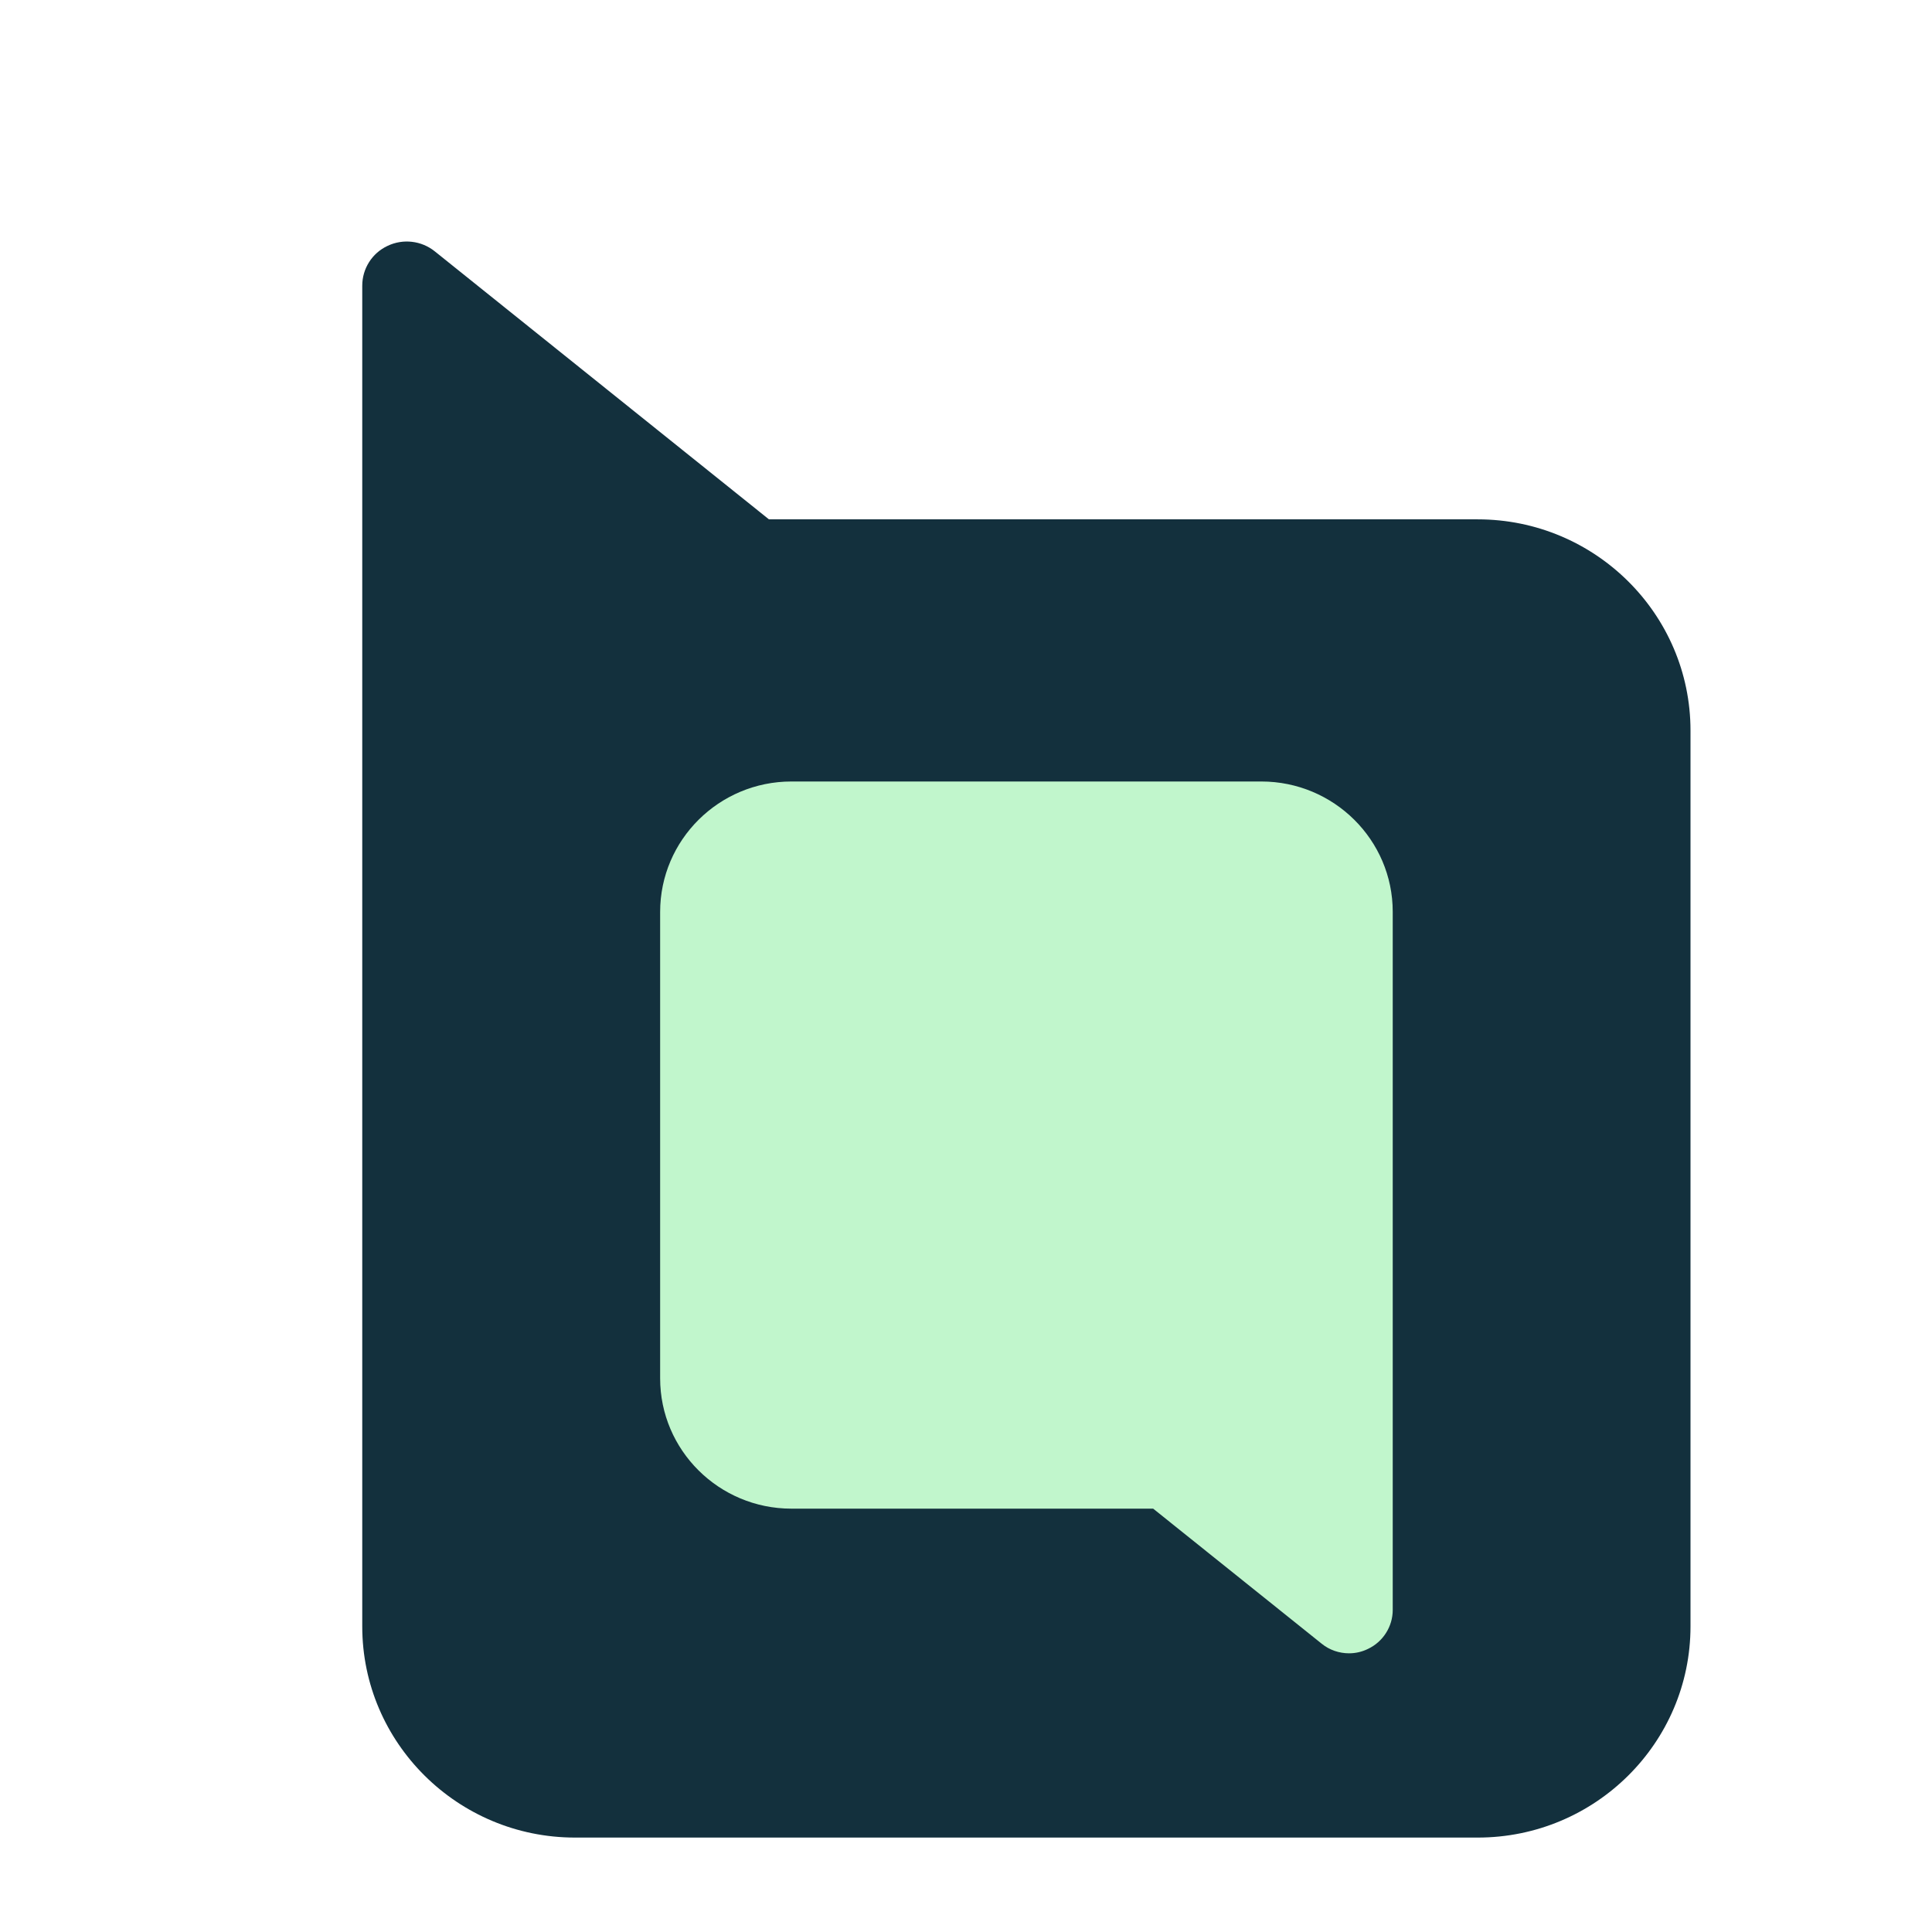
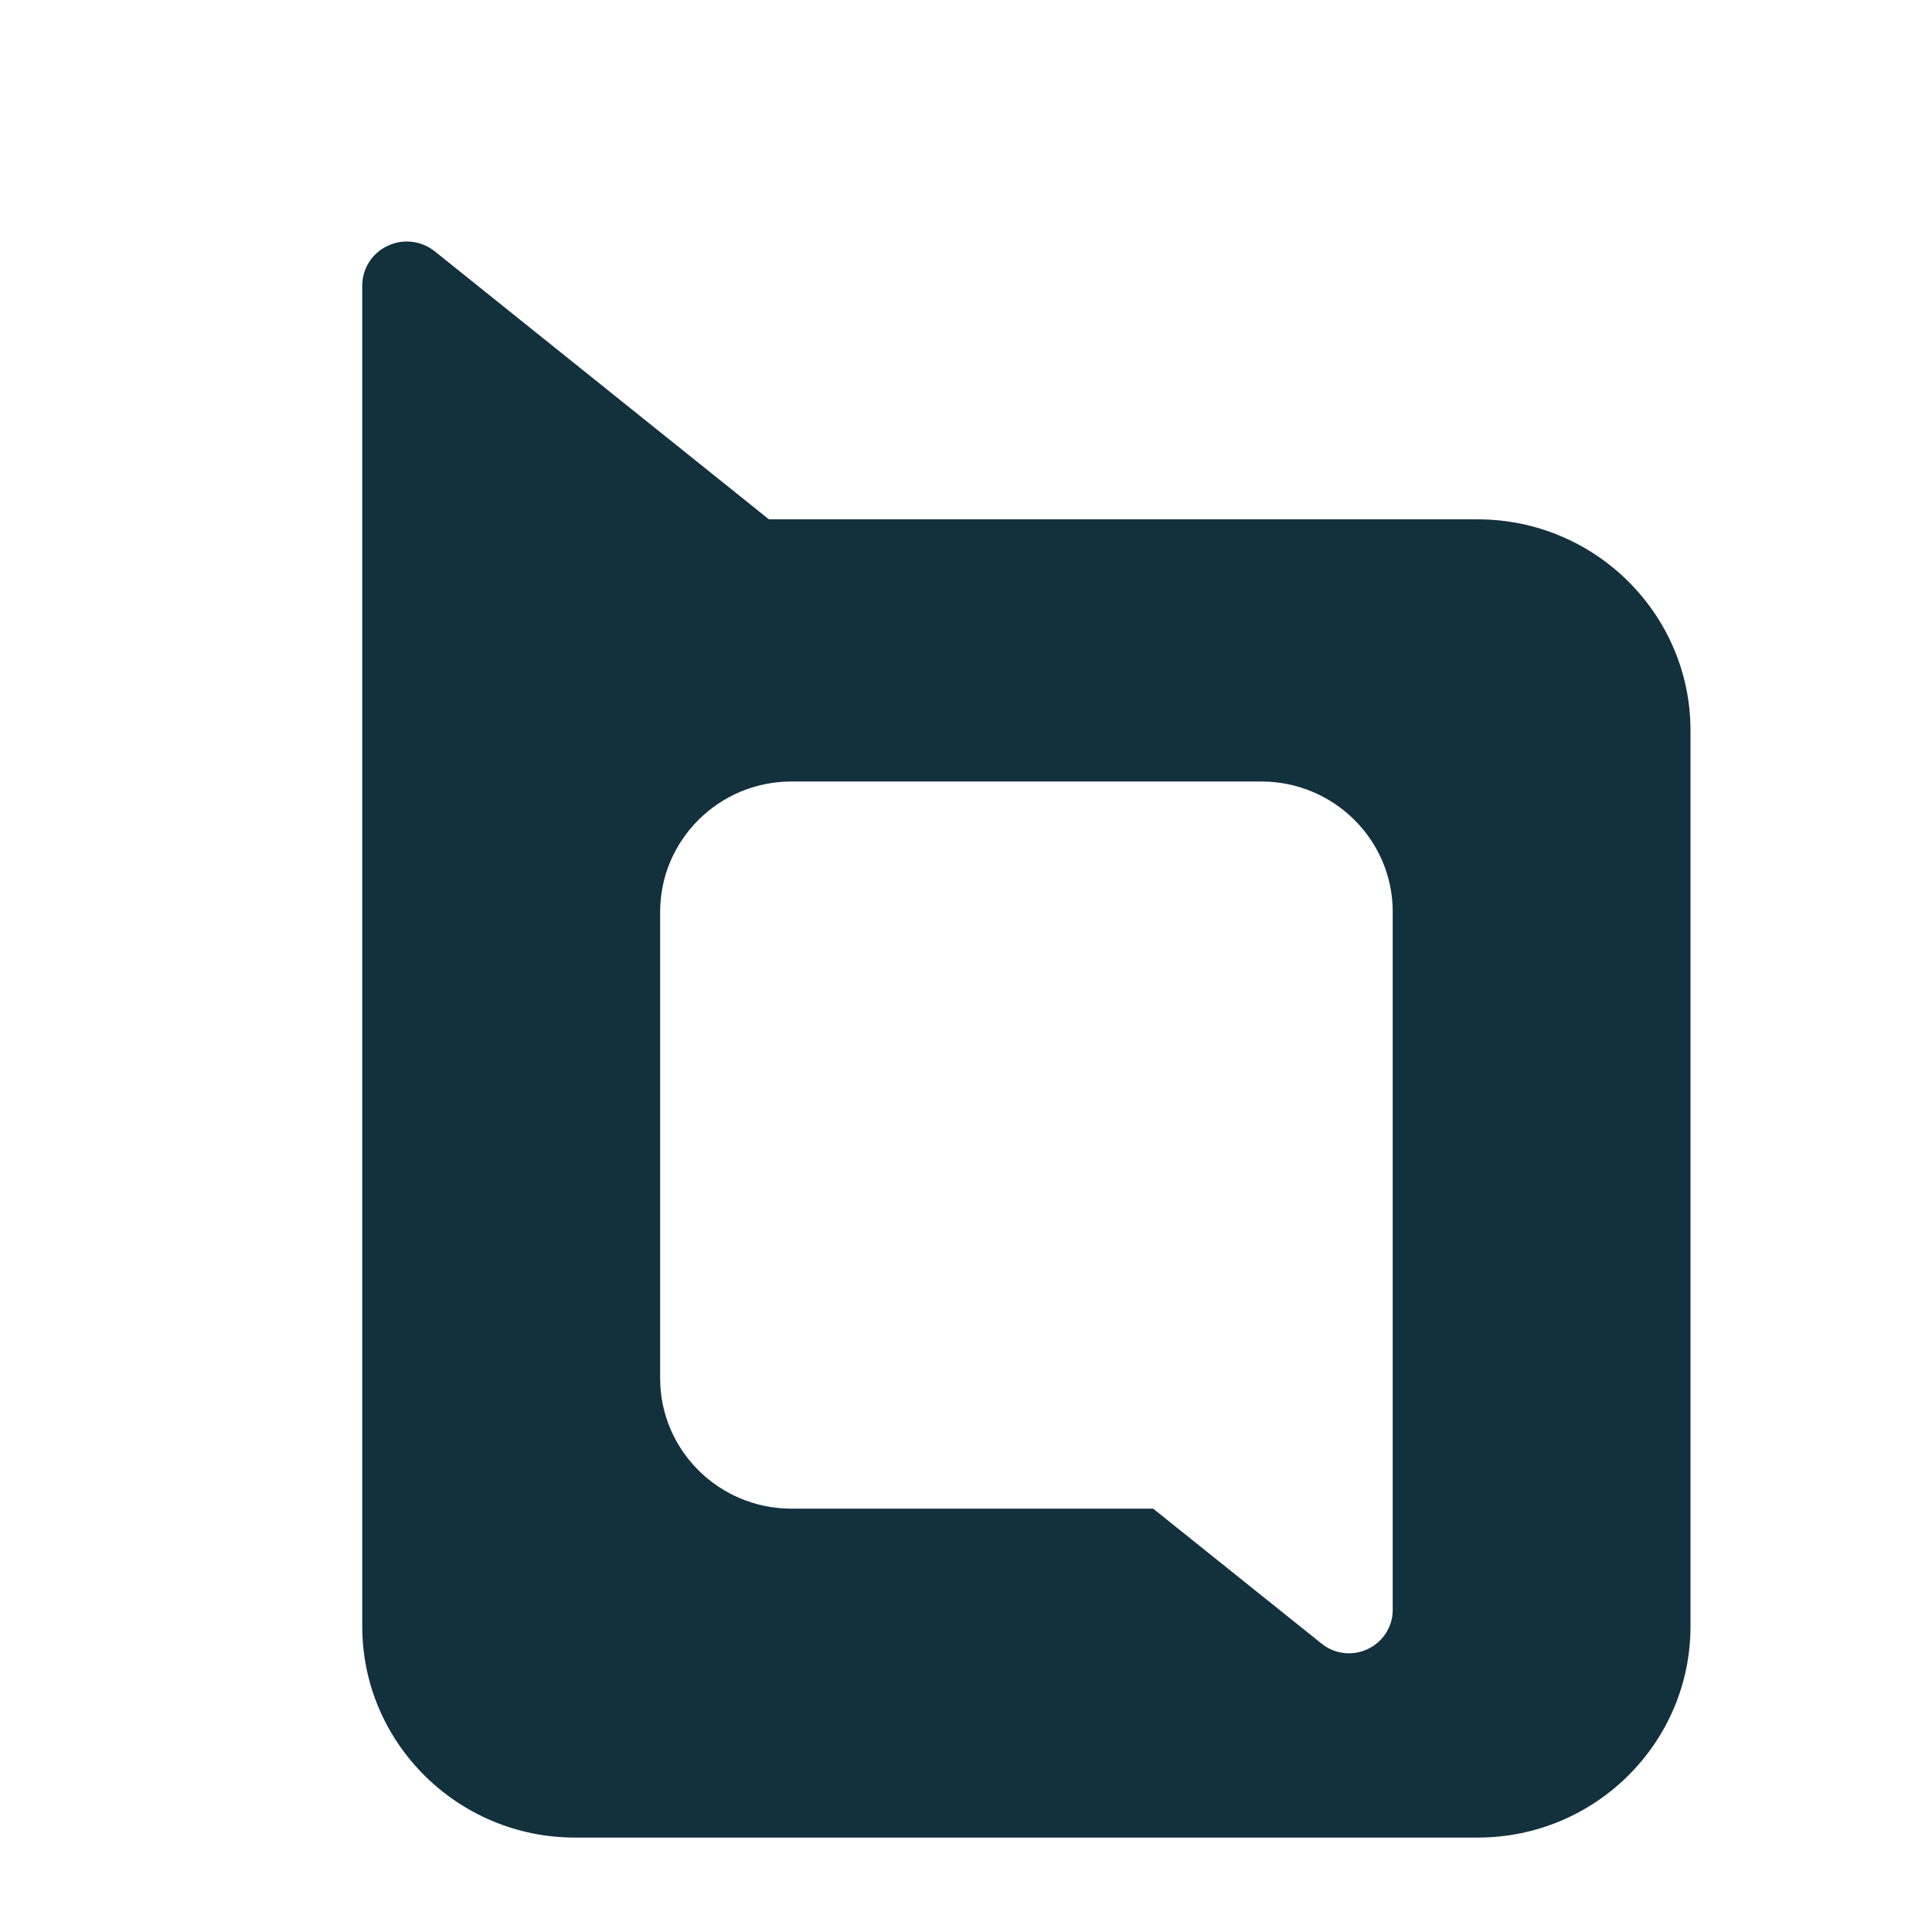
<svg xmlns="http://www.w3.org/2000/svg" width="16" height="16" viewBox="0 0 16 16" fill="none">
-   <rect x="4.375" y="4.5" width="8.25" height="9.625" fill="#C1F6CC" />
  <path d="M12.238 4.301H6.368L3.6 2.081C3.49 1.993 3.338 1.975 3.21 2.036C3.081 2.096 3 2.225 3 2.366V13.469C3 14.434 3.791 15.218 4.762 15.218H12.238C13.21 15.218 14 14.434 14 13.469V6.05C14 5.085 13.209 4.301 12.238 4.301ZM11.534 13.333C11.534 13.47 11.454 13.597 11.328 13.656C11.279 13.68 11.226 13.692 11.172 13.692C11.091 13.692 11.01 13.665 10.945 13.612L9.55 12.494H6.554C5.954 12.494 5.467 12.01 5.467 11.415V7.552C5.467 6.956 5.955 6.472 6.554 6.472H10.446C11.046 6.472 11.534 6.956 11.534 7.551V13.332L11.534 13.333Z" fill="#13303D" />
</svg>